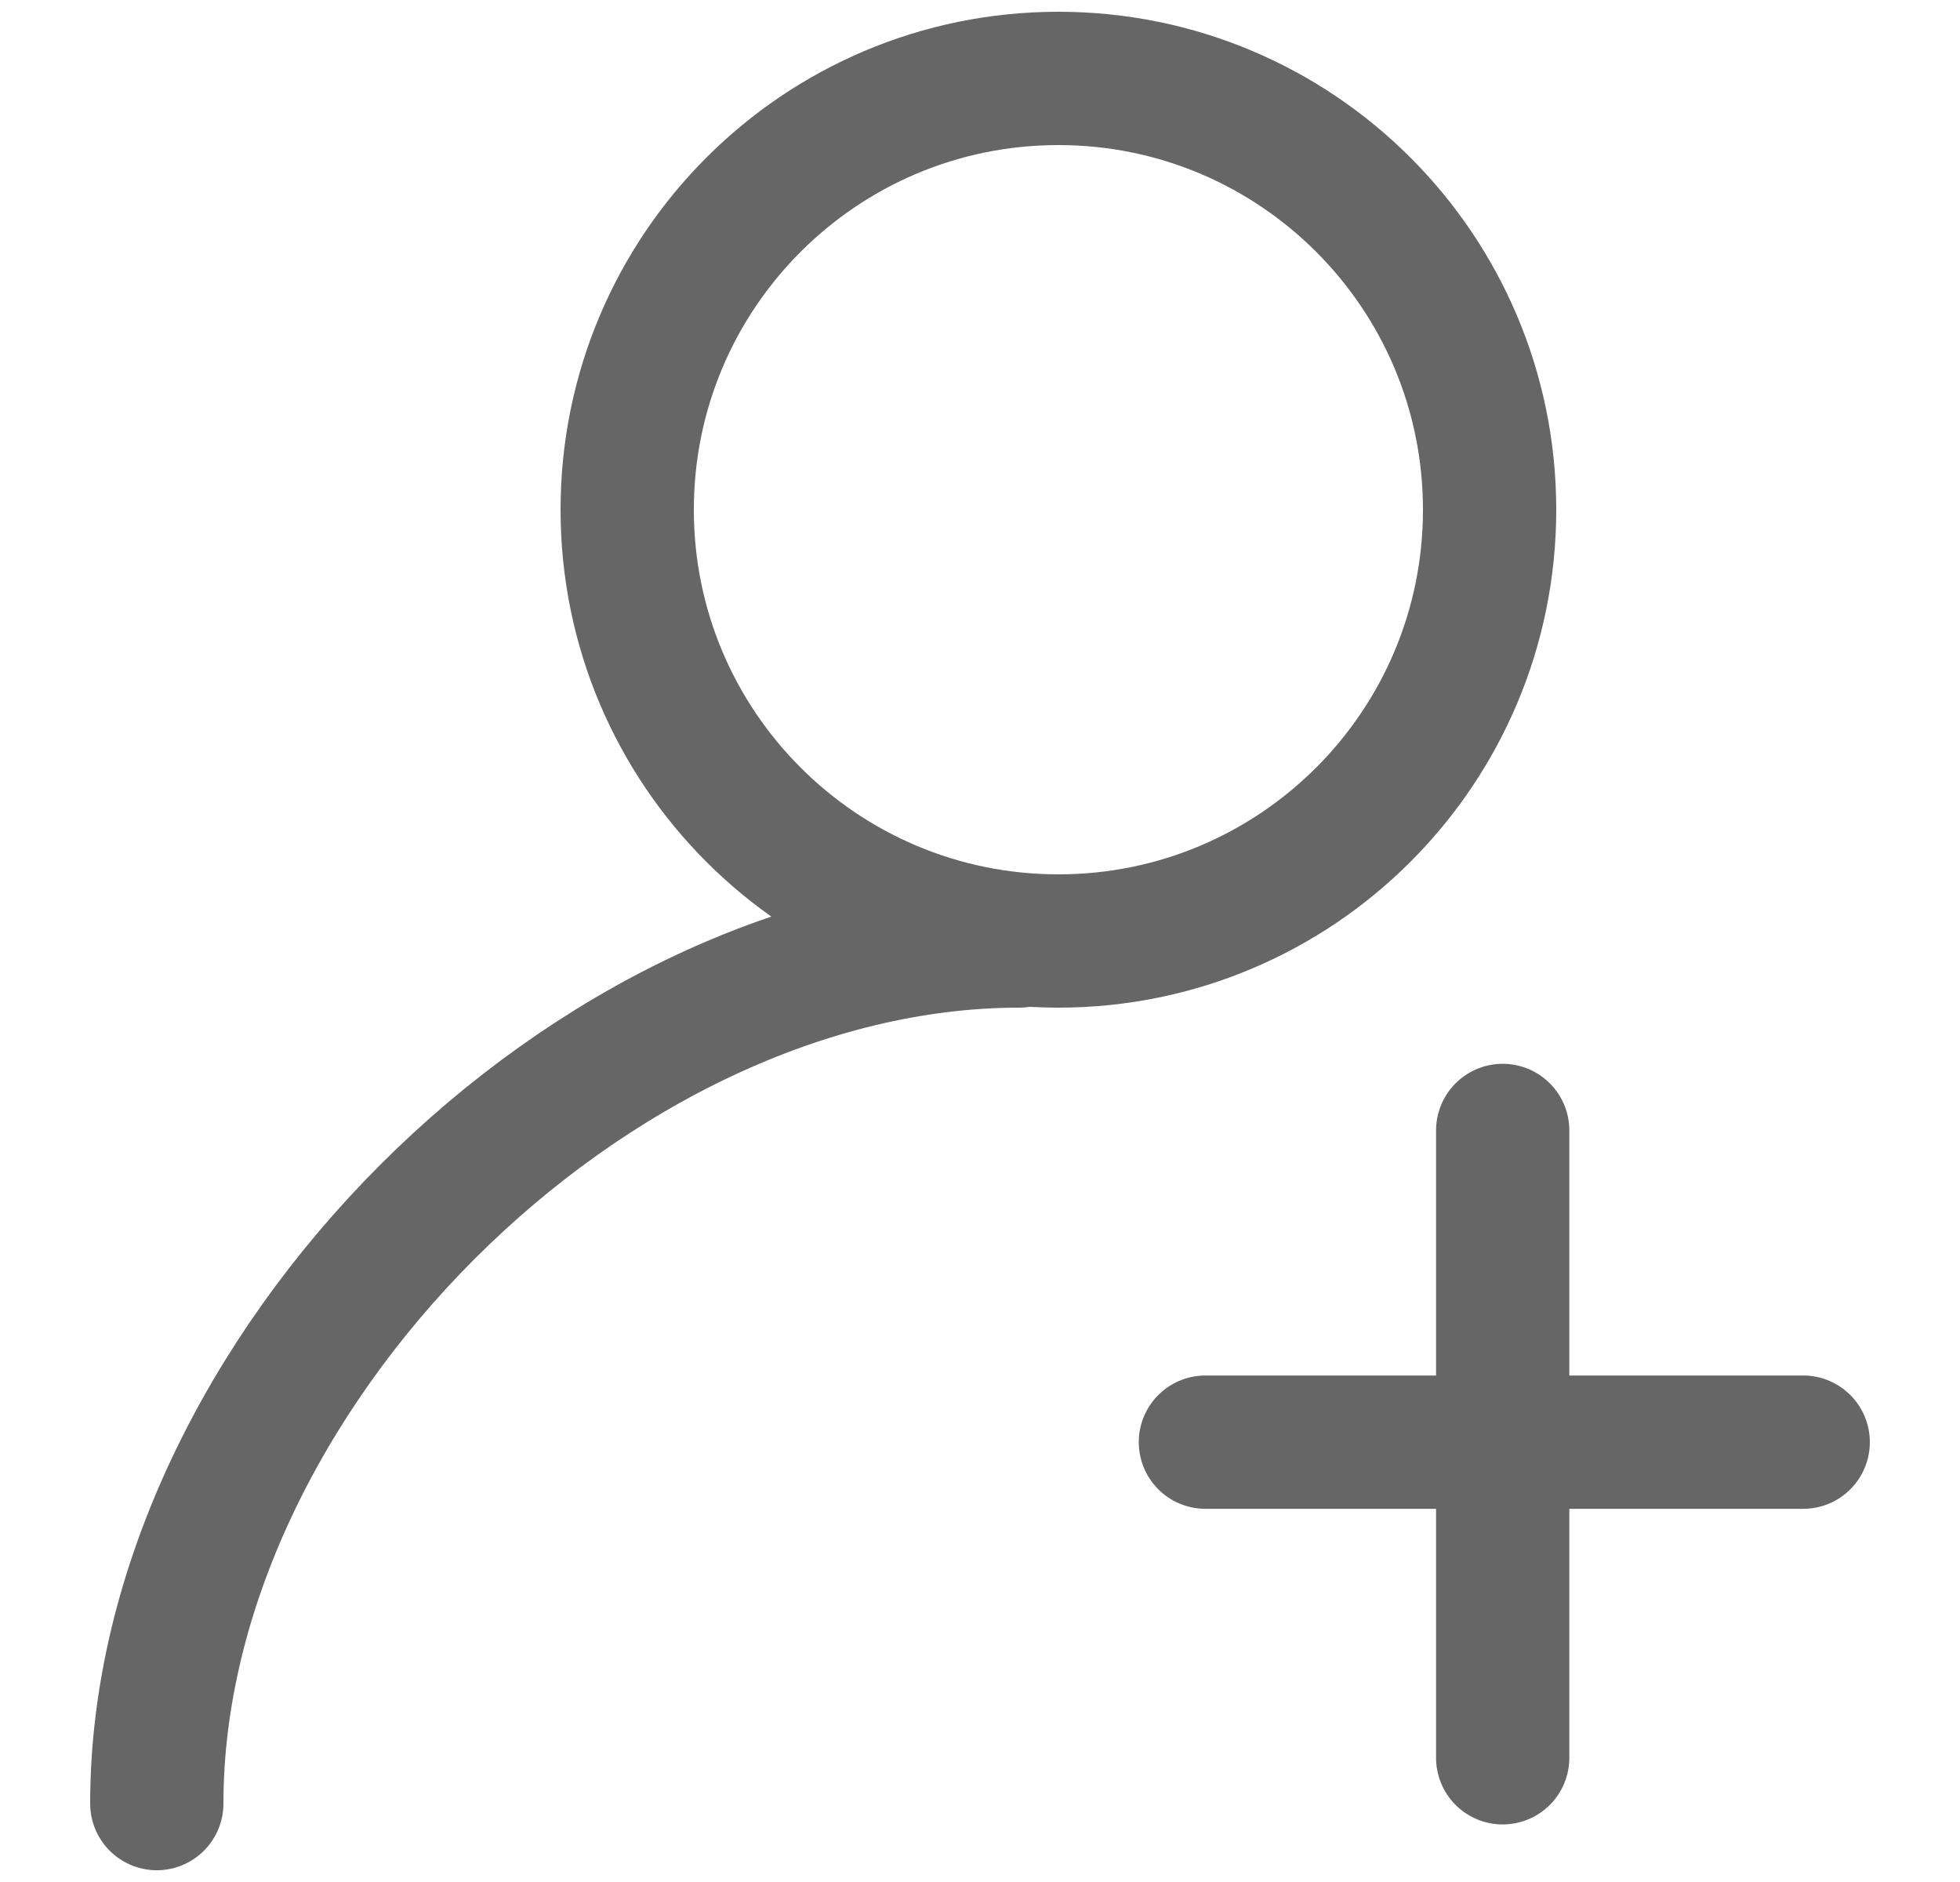
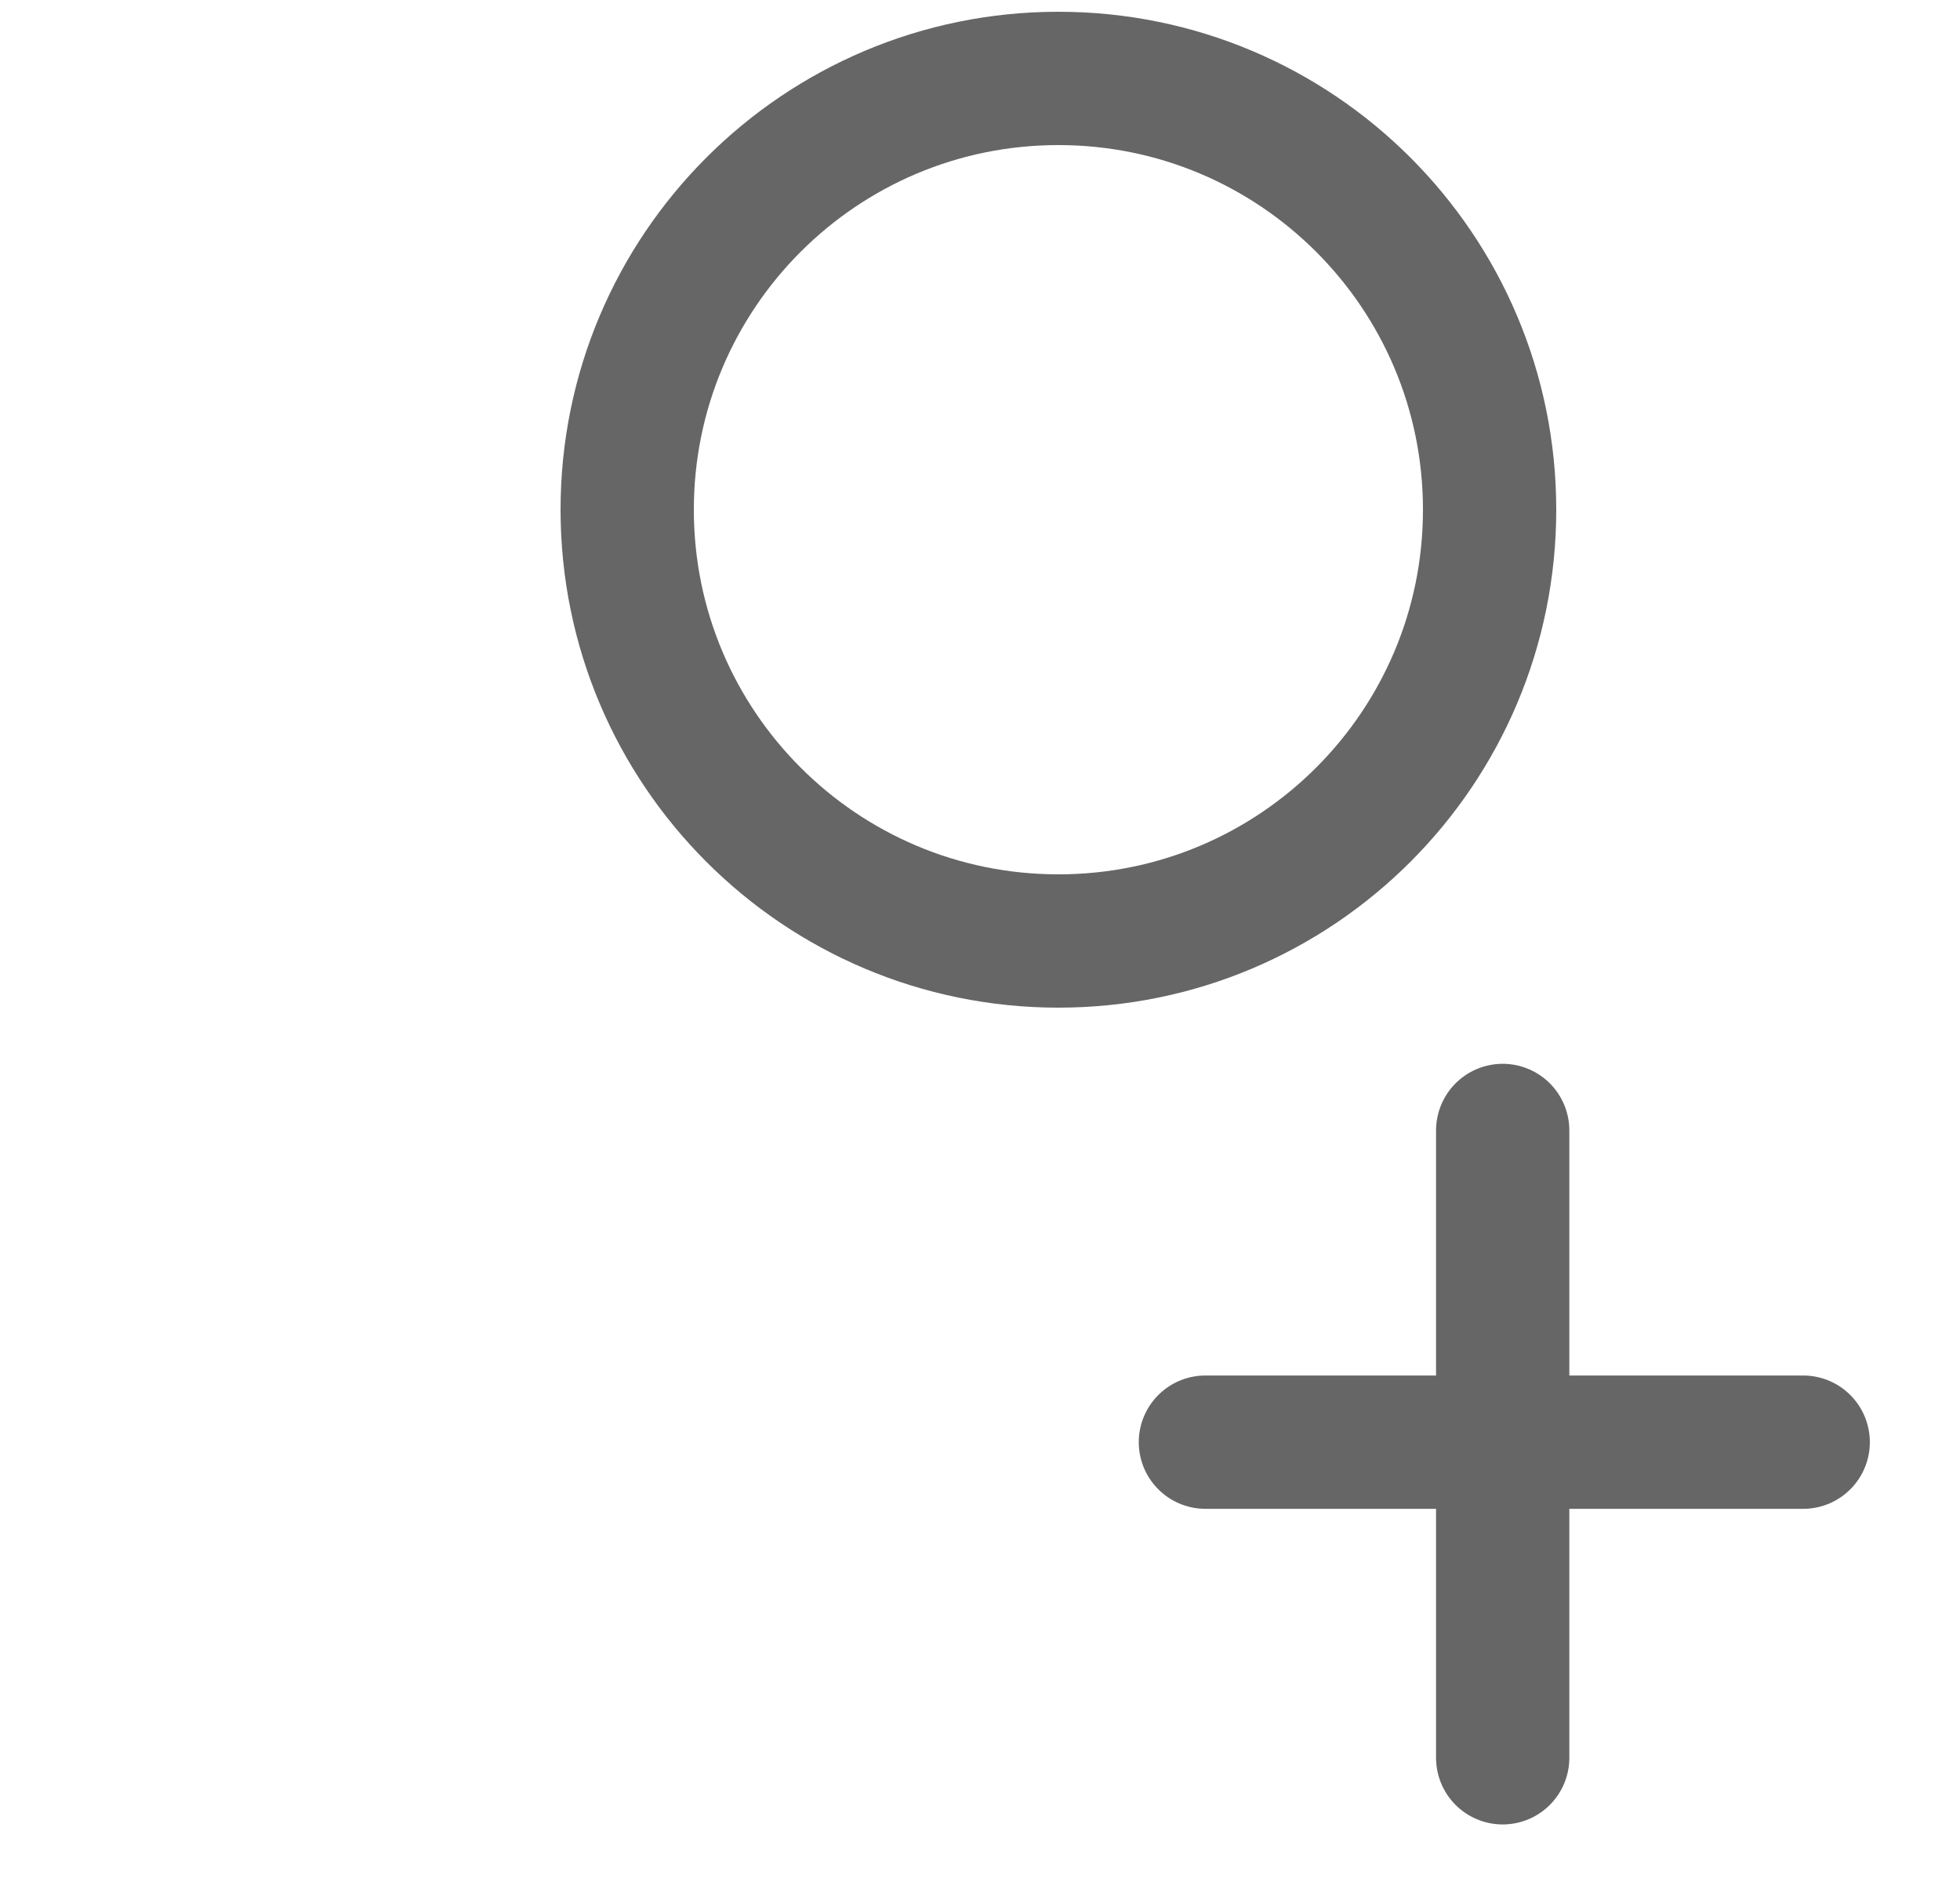
<svg xmlns="http://www.w3.org/2000/svg" width="25" height="24" viewBox="0 0 25 24" fill="none">
-   <path d="M13 12C7.541 12 2 17.541 2 23" stroke="#666666" stroke-width="1.7" stroke-miterlimit="10" stroke-linecap="round" />
  <path d="M13.5 12C16.538 12 19 9.538 19 6.5C19 3.462 16.538 1 13.5 1C10.462 1 8 3.462 8 6.5C8 9.538 10.462 12 13.5 12Z" stroke="#666666" stroke-width="1.7" stroke-miterlimit="10" stroke-linecap="square" />
  <path d="M19.167 14.416V22.416" stroke="#666666" stroke-width="1.7" stroke-miterlimit="10" stroke-linecap="round" />
  <path d="M23 18.391H15.375" stroke="#666666" stroke-width="1.7" stroke-miterlimit="10" stroke-linecap="round" />
</svg>